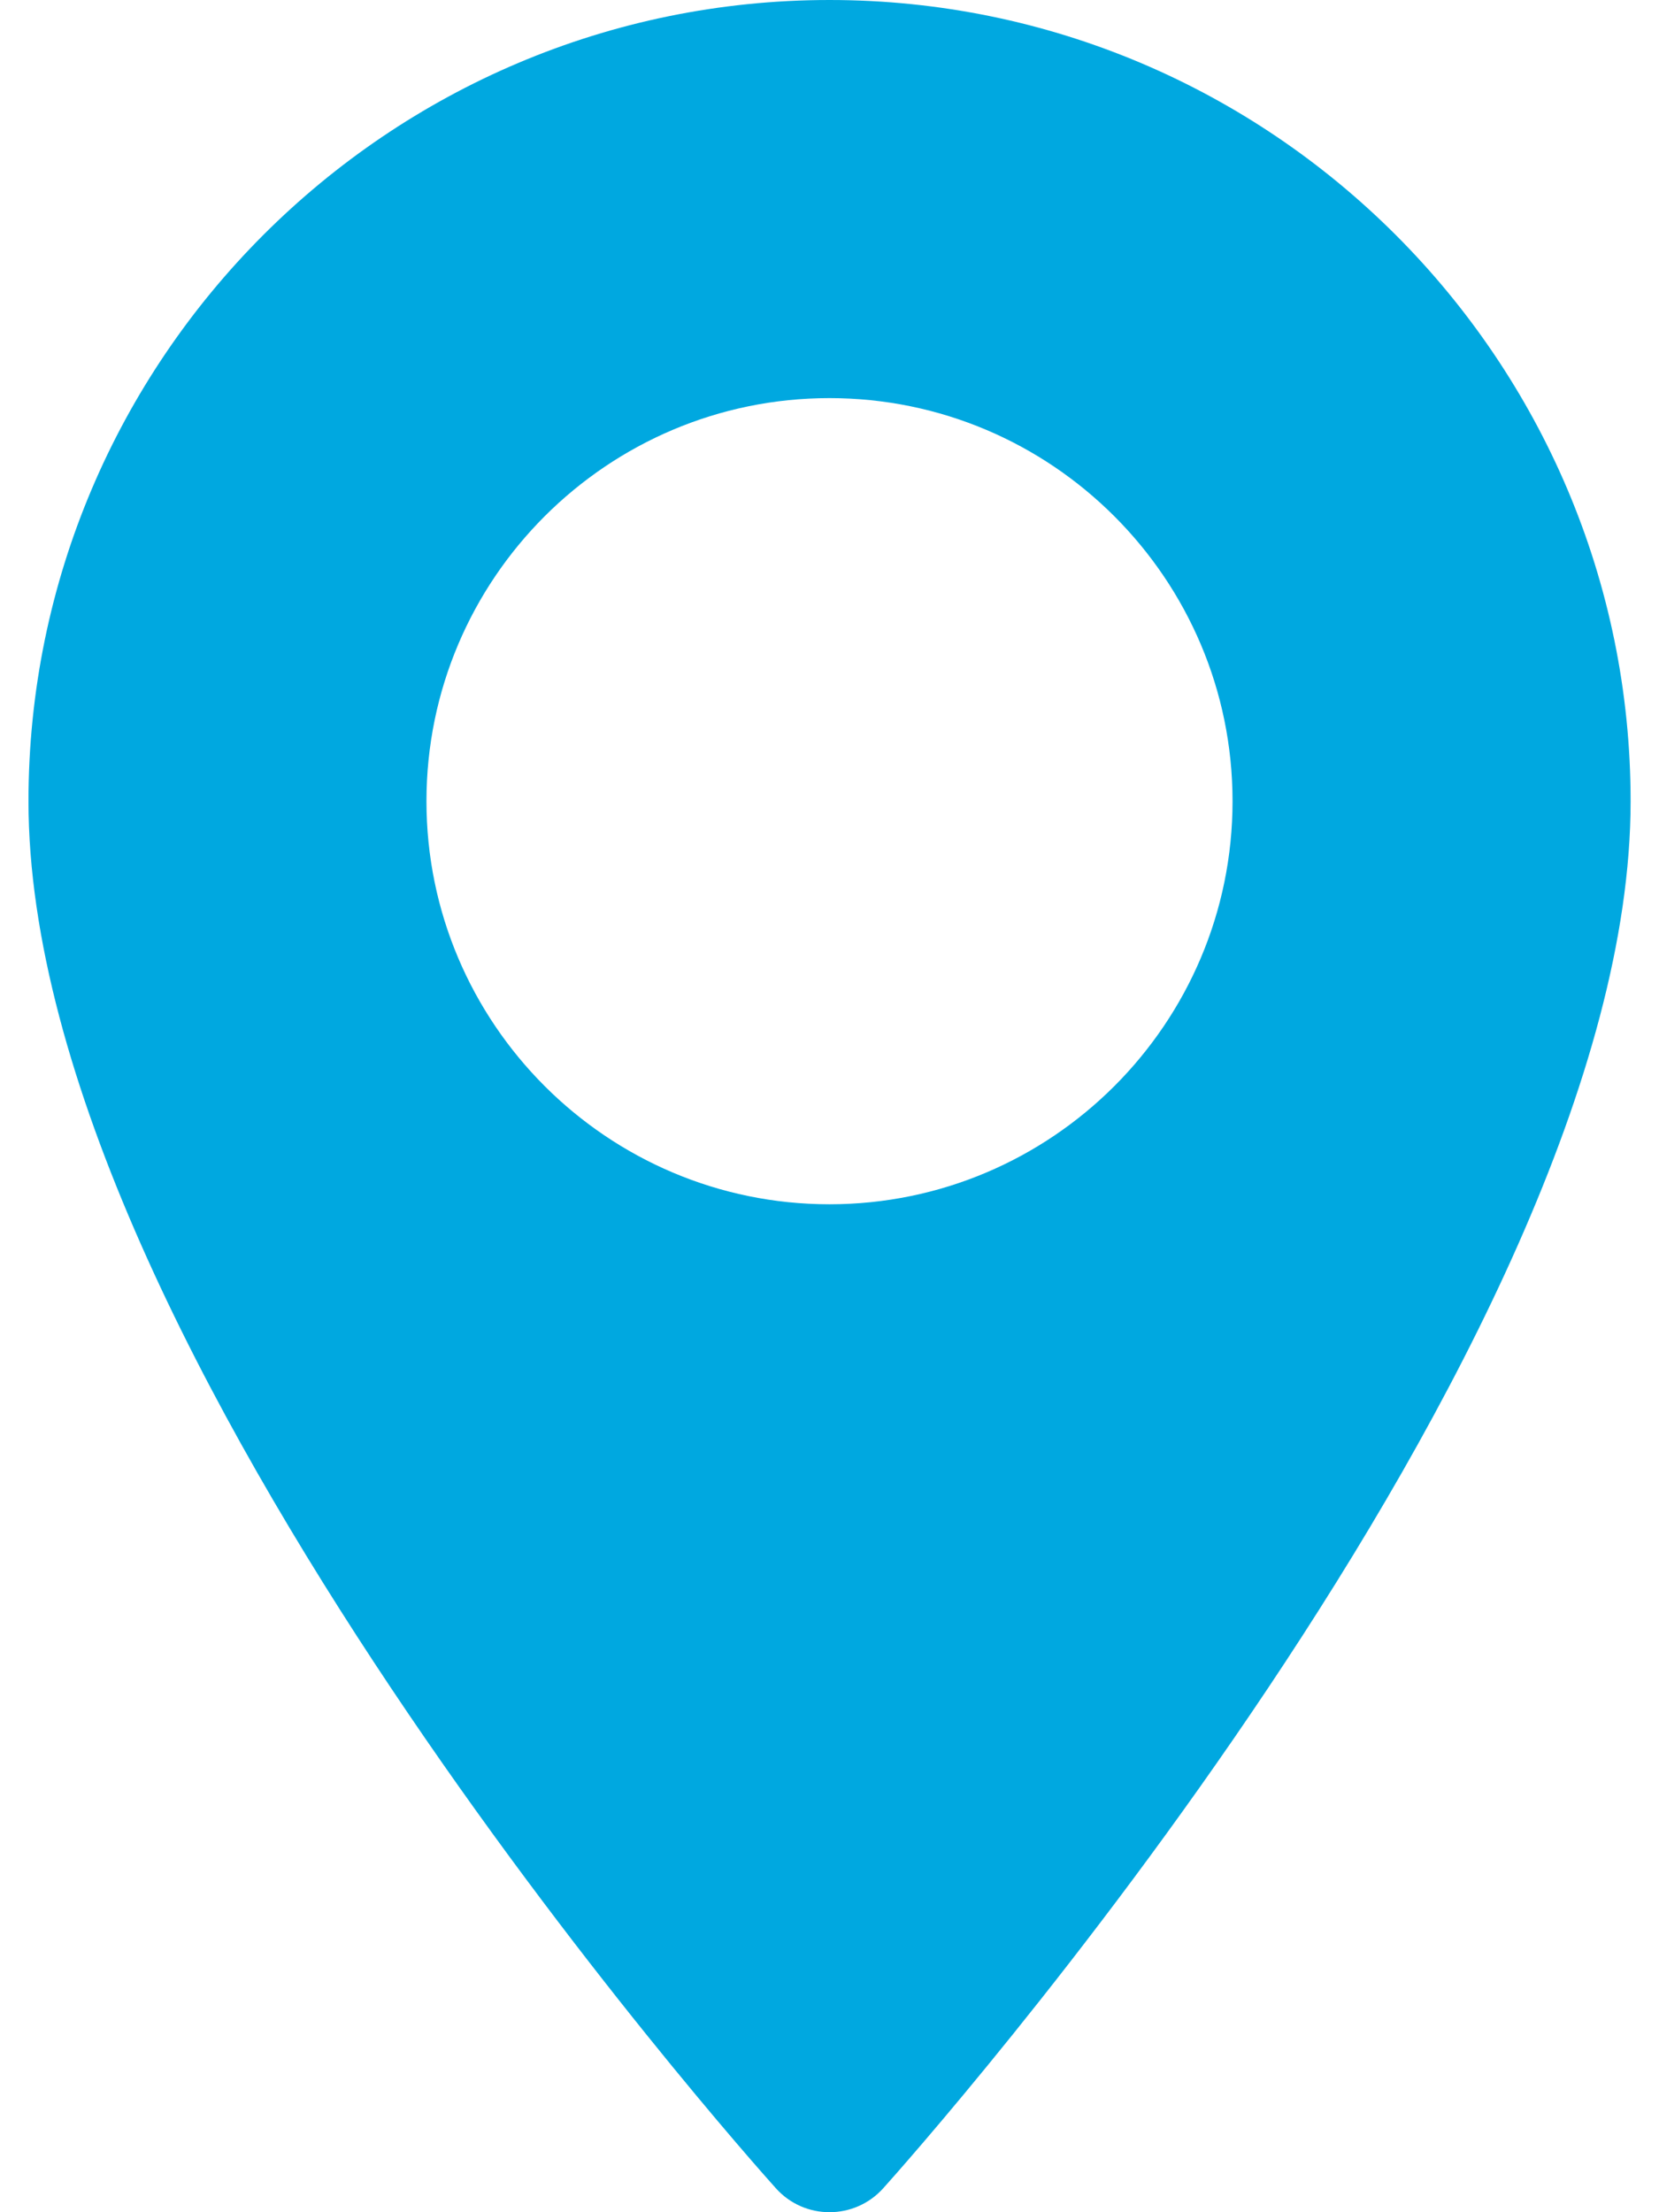
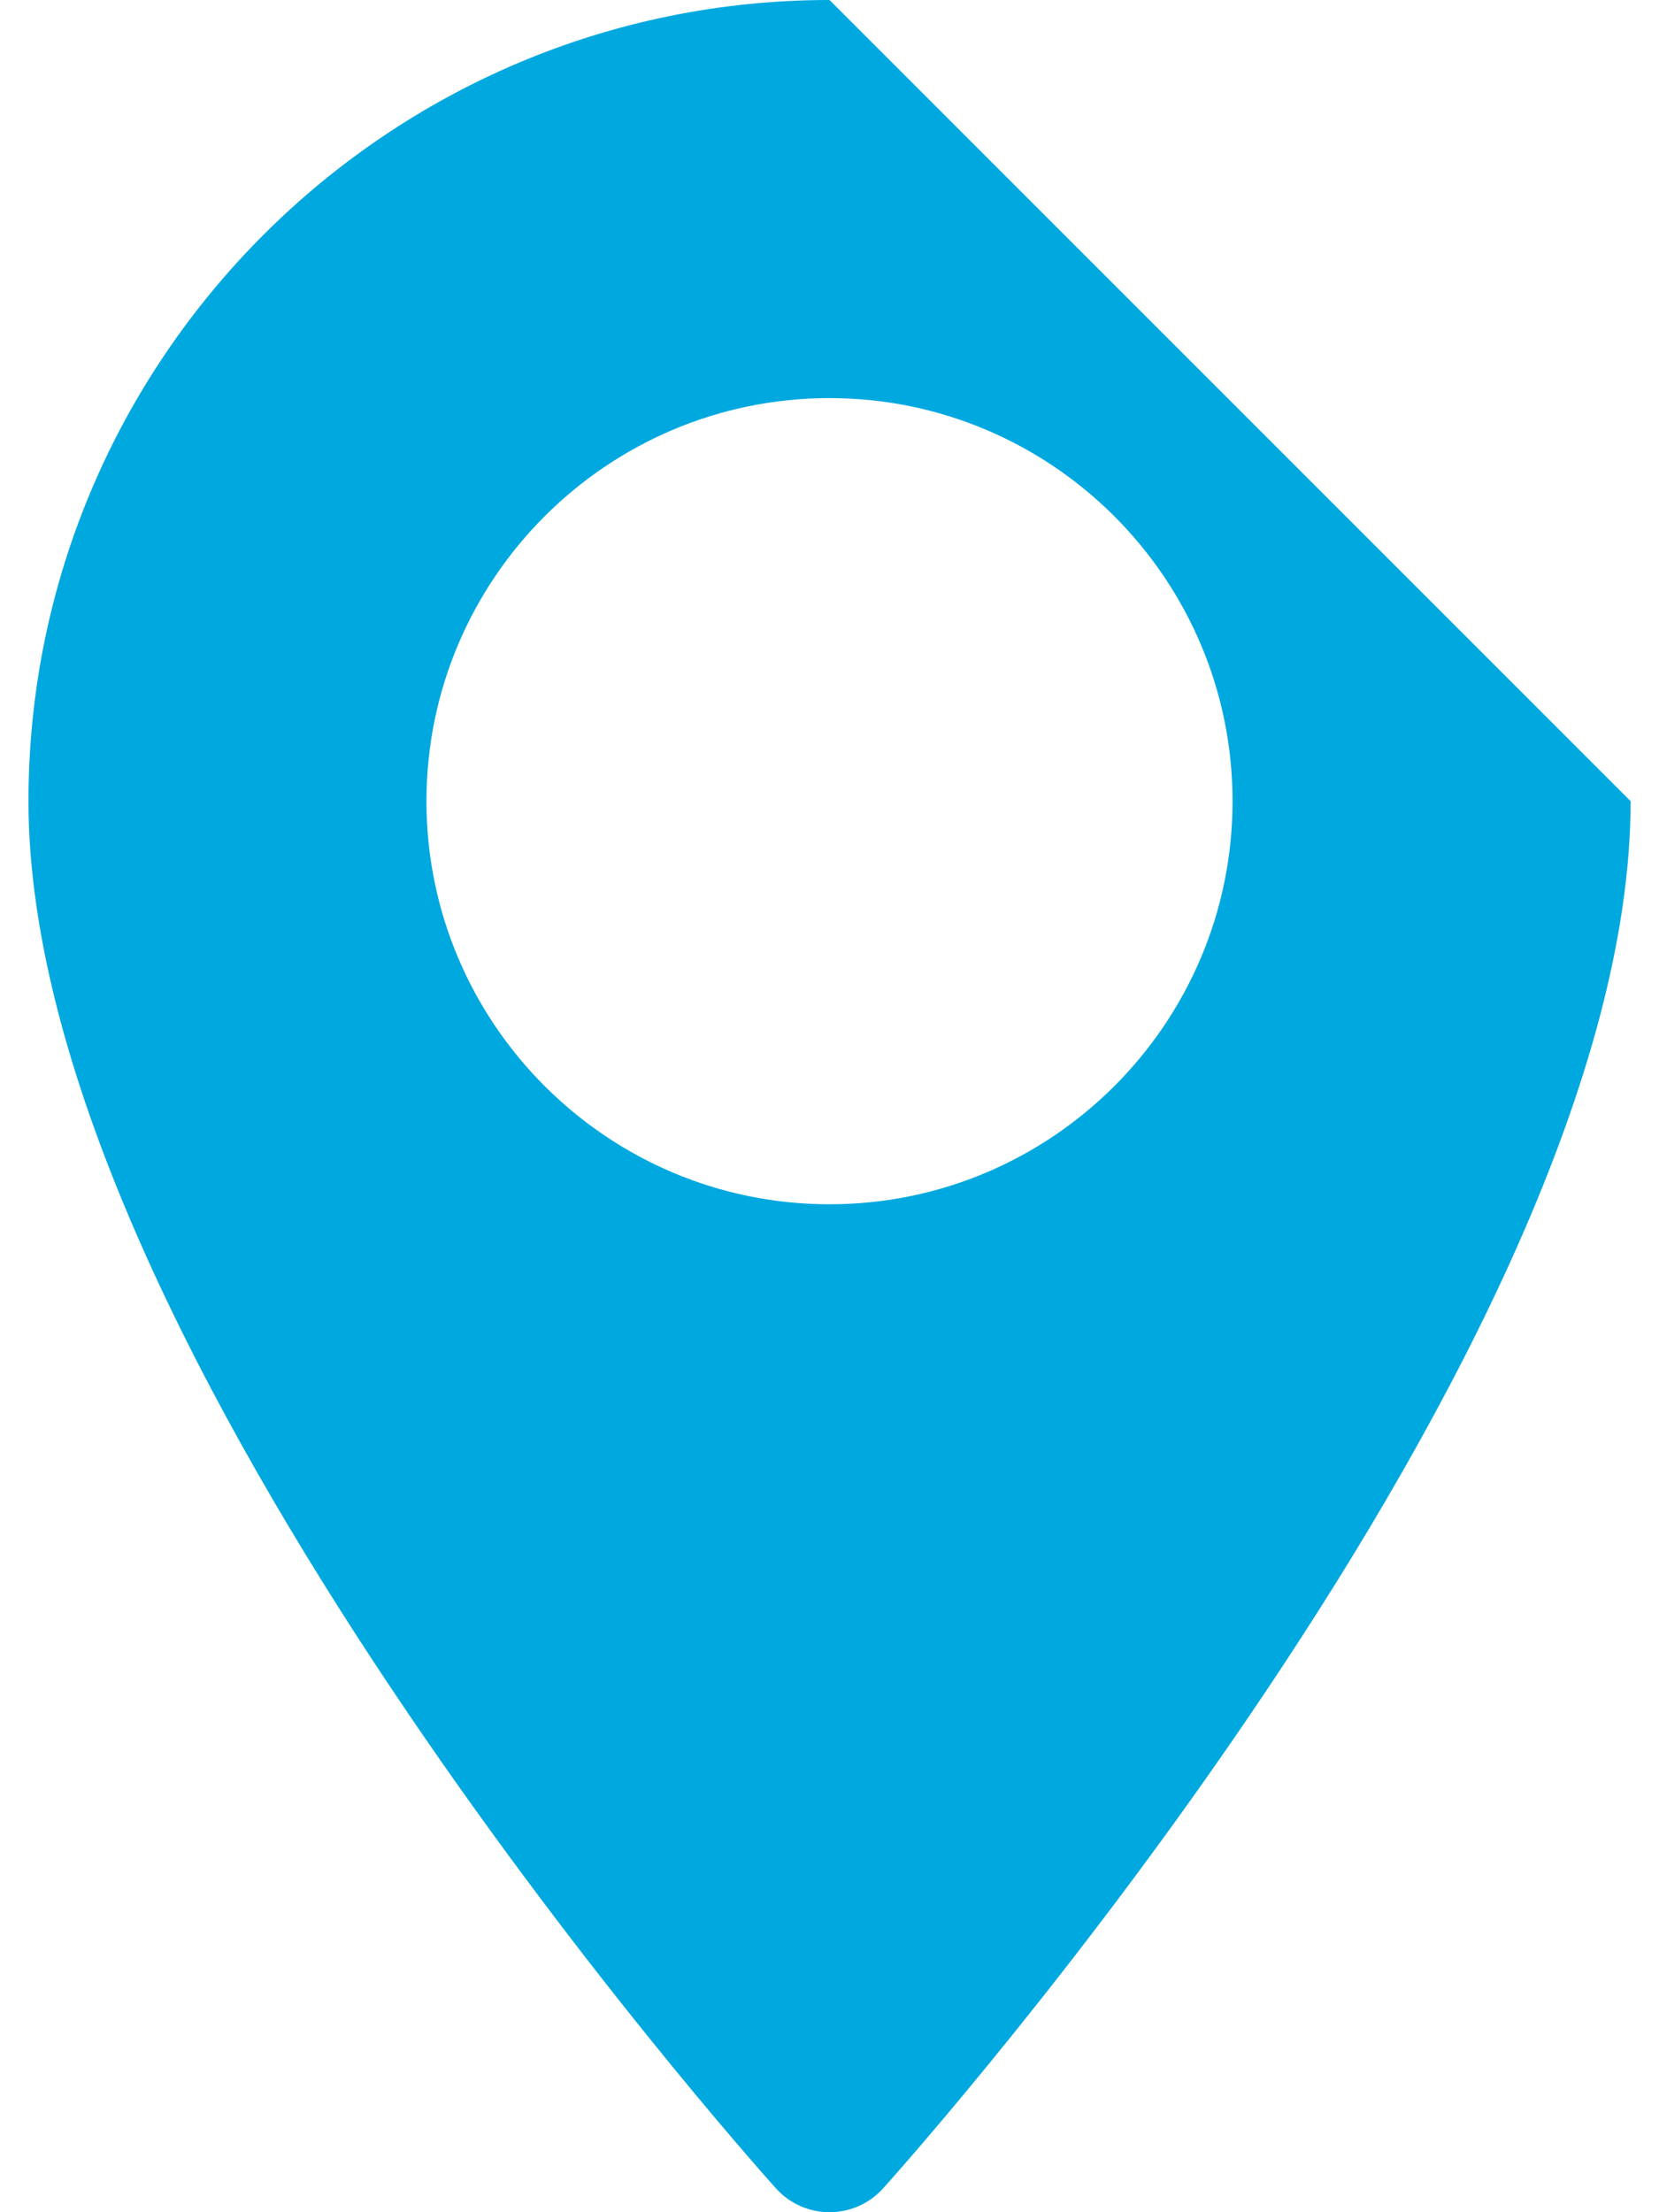
<svg xmlns="http://www.w3.org/2000/svg" width="18" height="24" viewBox="0 0 18 24" fill="none">
-   <path d="M9 0C4.208 0 0.309 3.899 0.309 8.692C0.309 14.64 8.087 23.372 8.418 23.74C8.729 24.087 9.272 24.086 9.583 23.74C9.914 23.372 17.692 14.64 17.692 8.692C17.692 3.899 13.793 0 9 0ZM9 13.065C6.589 13.065 4.627 11.103 4.627 8.692C4.627 6.28 6.589 4.319 9 4.319C11.412 4.319 13.373 6.281 13.373 8.692C13.373 11.103 11.412 13.065 9 13.065Z" fill="#00A8E0" />
+   <path d="M9 0C4.208 0 0.309 3.899 0.309 8.692C0.309 14.64 8.087 23.372 8.418 23.74C8.729 24.087 9.272 24.086 9.583 23.74C9.914 23.372 17.692 14.64 17.692 8.692ZM9 13.065C6.589 13.065 4.627 11.103 4.627 8.692C4.627 6.28 6.589 4.319 9 4.319C11.412 4.319 13.373 6.281 13.373 8.692C13.373 11.103 11.412 13.065 9 13.065Z" fill="#00A8E0" />
</svg>